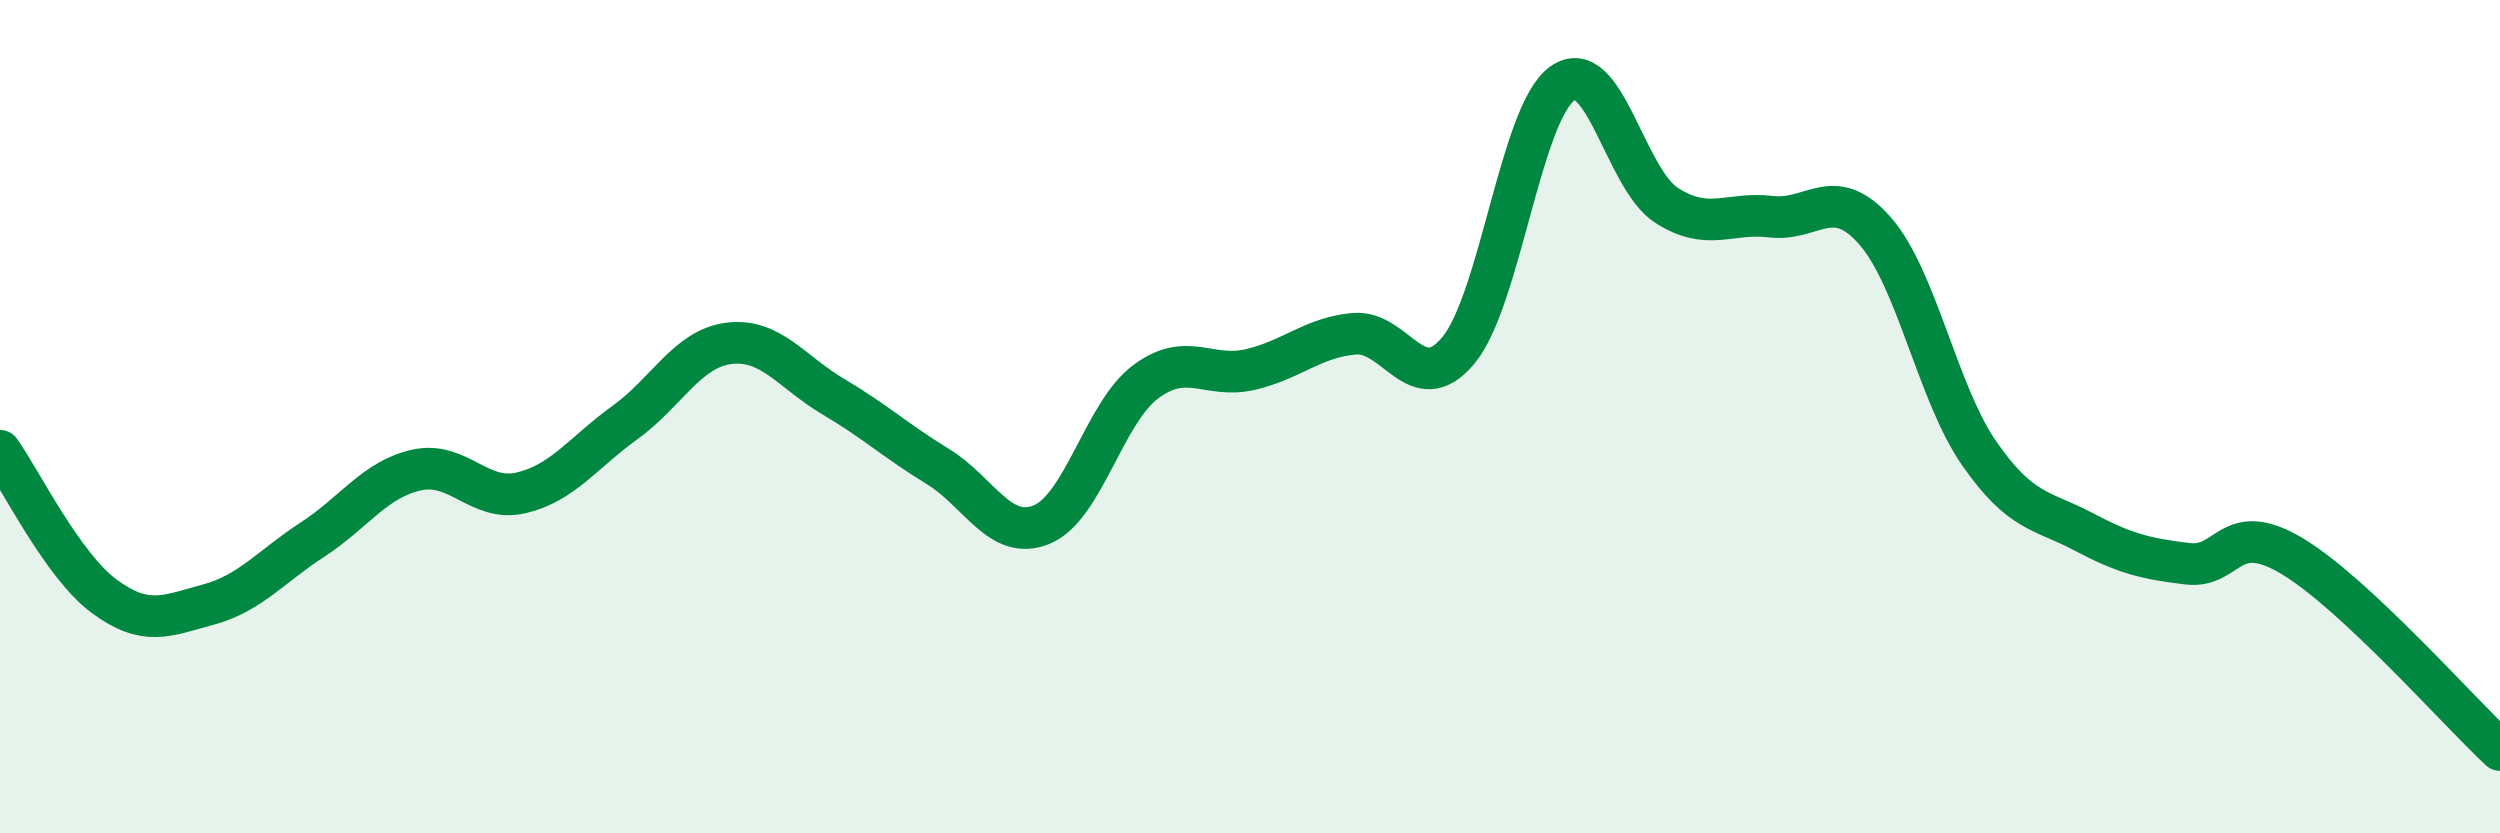
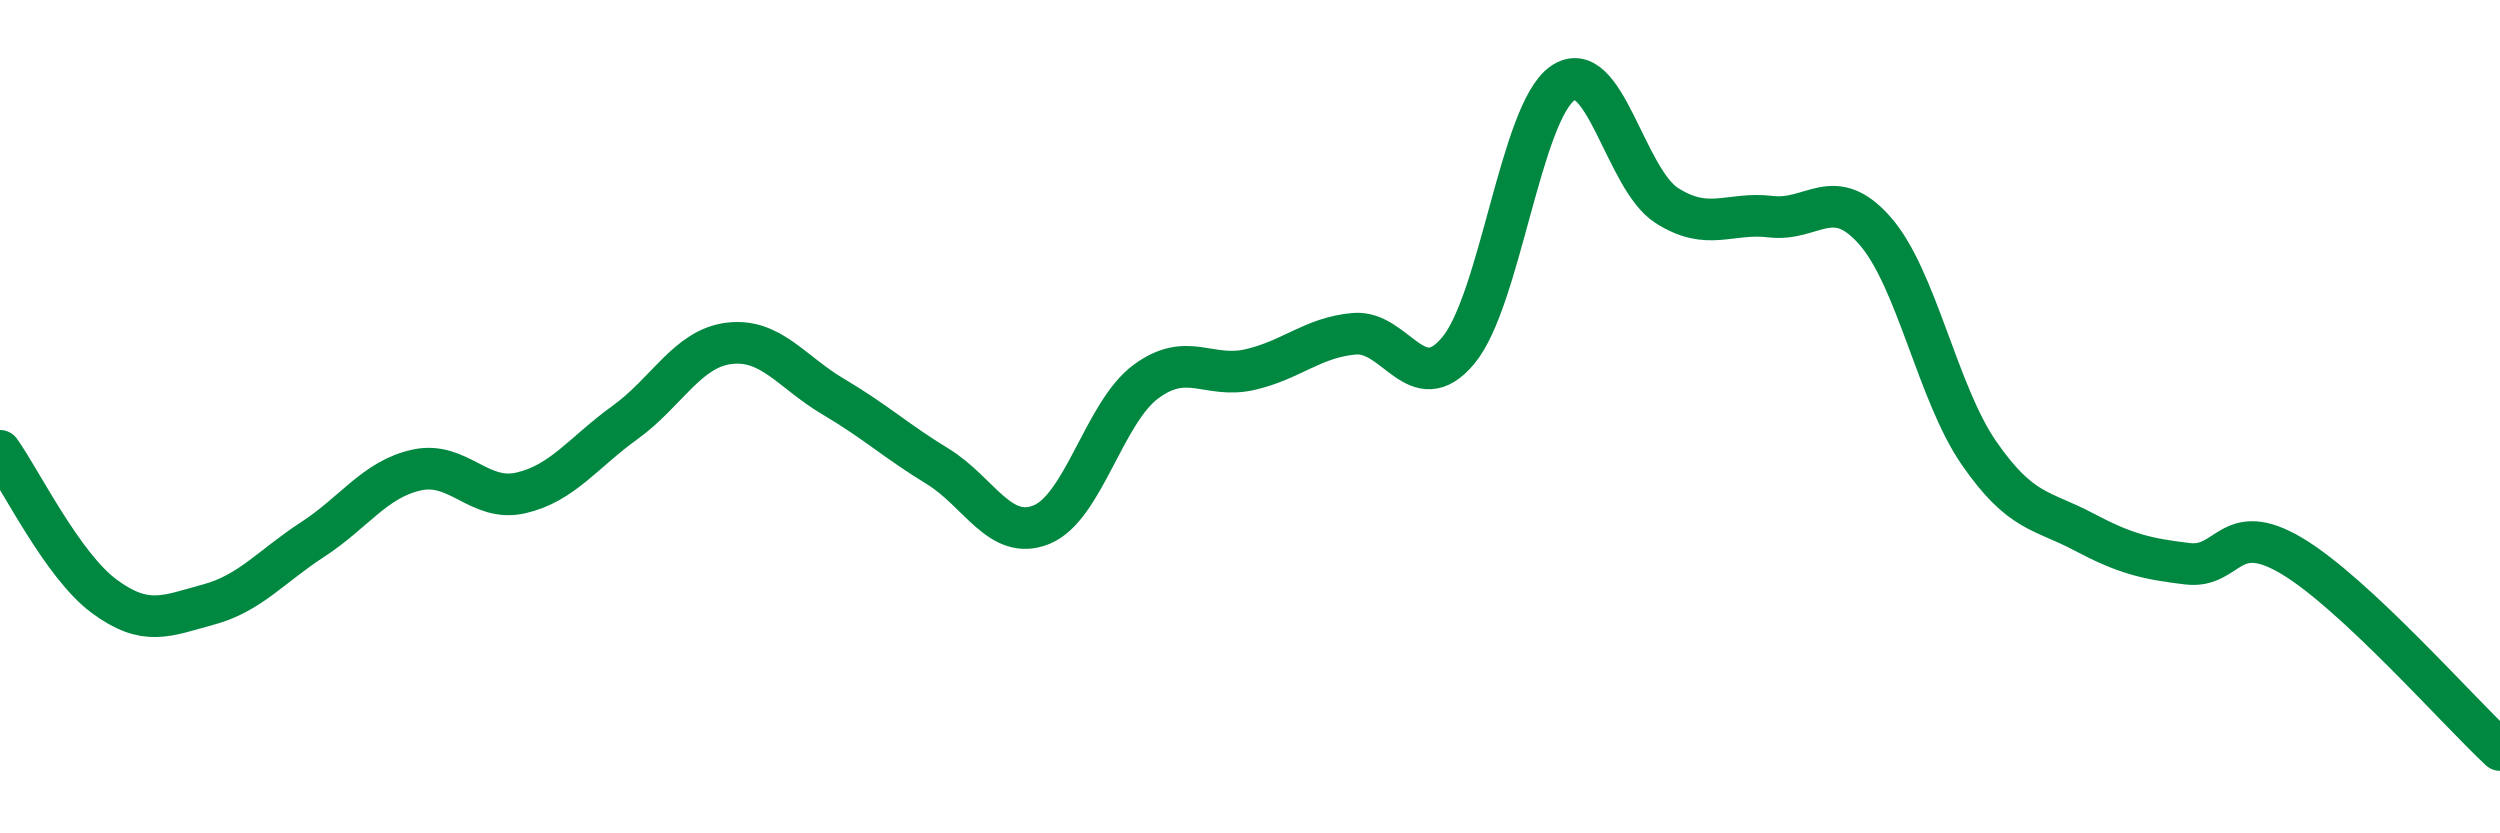
<svg xmlns="http://www.w3.org/2000/svg" width="60" height="20" viewBox="0 0 60 20">
-   <path d="M 0,10.82 C 0.5,11.52 1.5,13.57 2.5,14.31 C 3.5,15.05 4,14.78 5,14.51 C 6,14.24 6.5,13.6 7.5,12.95 C 8.5,12.3 9,11.5 10,11.28 C 11,11.06 11.5,12.06 12.5,11.83 C 13.5,11.6 14,10.86 15,10.14 C 16,9.42 16.5,8.36 17.5,8.24 C 18.5,8.12 19,8.93 20,9.52 C 21,10.11 21.5,10.58 22.5,11.19 C 23.5,11.8 24,13 25,12.59 C 26,12.18 26.5,9.9 27.5,9.16 C 28.5,8.42 29,9.1 30,8.87 C 31,8.64 31.5,8.1 32.5,8.01 C 33.5,7.92 34,9.61 35,8.41 C 36,7.21 36.5,2.7 37.5,2 C 38.5,1.3 39,4.29 40,4.93 C 41,5.57 41.5,5.08 42.5,5.2 C 43.5,5.32 44,4.4 45,5.54 C 46,6.68 46.5,9.44 47.5,10.88 C 48.5,12.32 49,12.23 50,12.76 C 51,13.29 51.5,13.41 52.5,13.53 C 53.5,13.65 53.5,12.45 55,13.34 C 56.5,14.23 59,17.07 60,18L60 20L0 20Z" fill="#008740" opacity="0.1" stroke-linecap="round" stroke-linejoin="round" />
  <path d="M 0,10.82 C 0.5,11.52 1.5,13.57 2.5,14.31 C 3.5,15.05 4,14.78 5,14.51 C 6,14.24 6.5,13.6 7.5,12.95 C 8.5,12.3 9,11.5 10,11.28 C 11,11.06 11.5,12.06 12.5,11.83 C 13.5,11.6 14,10.86 15,10.14 C 16,9.42 16.5,8.36 17.5,8.24 C 18.5,8.12 19,8.93 20,9.52 C 21,10.11 21.5,10.58 22.5,11.19 C 23.5,11.8 24,13 25,12.59 C 26,12.18 26.5,9.9 27.5,9.16 C 28.5,8.42 29,9.1 30,8.87 C 31,8.64 31.5,8.1 32.5,8.01 C 33.5,7.92 34,9.61 35,8.41 C 36,7.21 36.5,2.7 37.5,2 C 38.5,1.3 39,4.29 40,4.93 C 41,5.57 41.5,5.08 42.5,5.2 C 43.5,5.32 44,4.4 45,5.54 C 46,6.68 46.5,9.44 47.5,10.88 C 48.5,12.32 49,12.23 50,12.76 C 51,13.29 51.5,13.41 52.5,13.53 C 53.5,13.65 53.5,12.45 55,13.34 C 56.5,14.23 59,17.07 60,18" stroke="#008740" stroke-width="1" fill="none" stroke-linecap="round" stroke-linejoin="round" />
</svg>